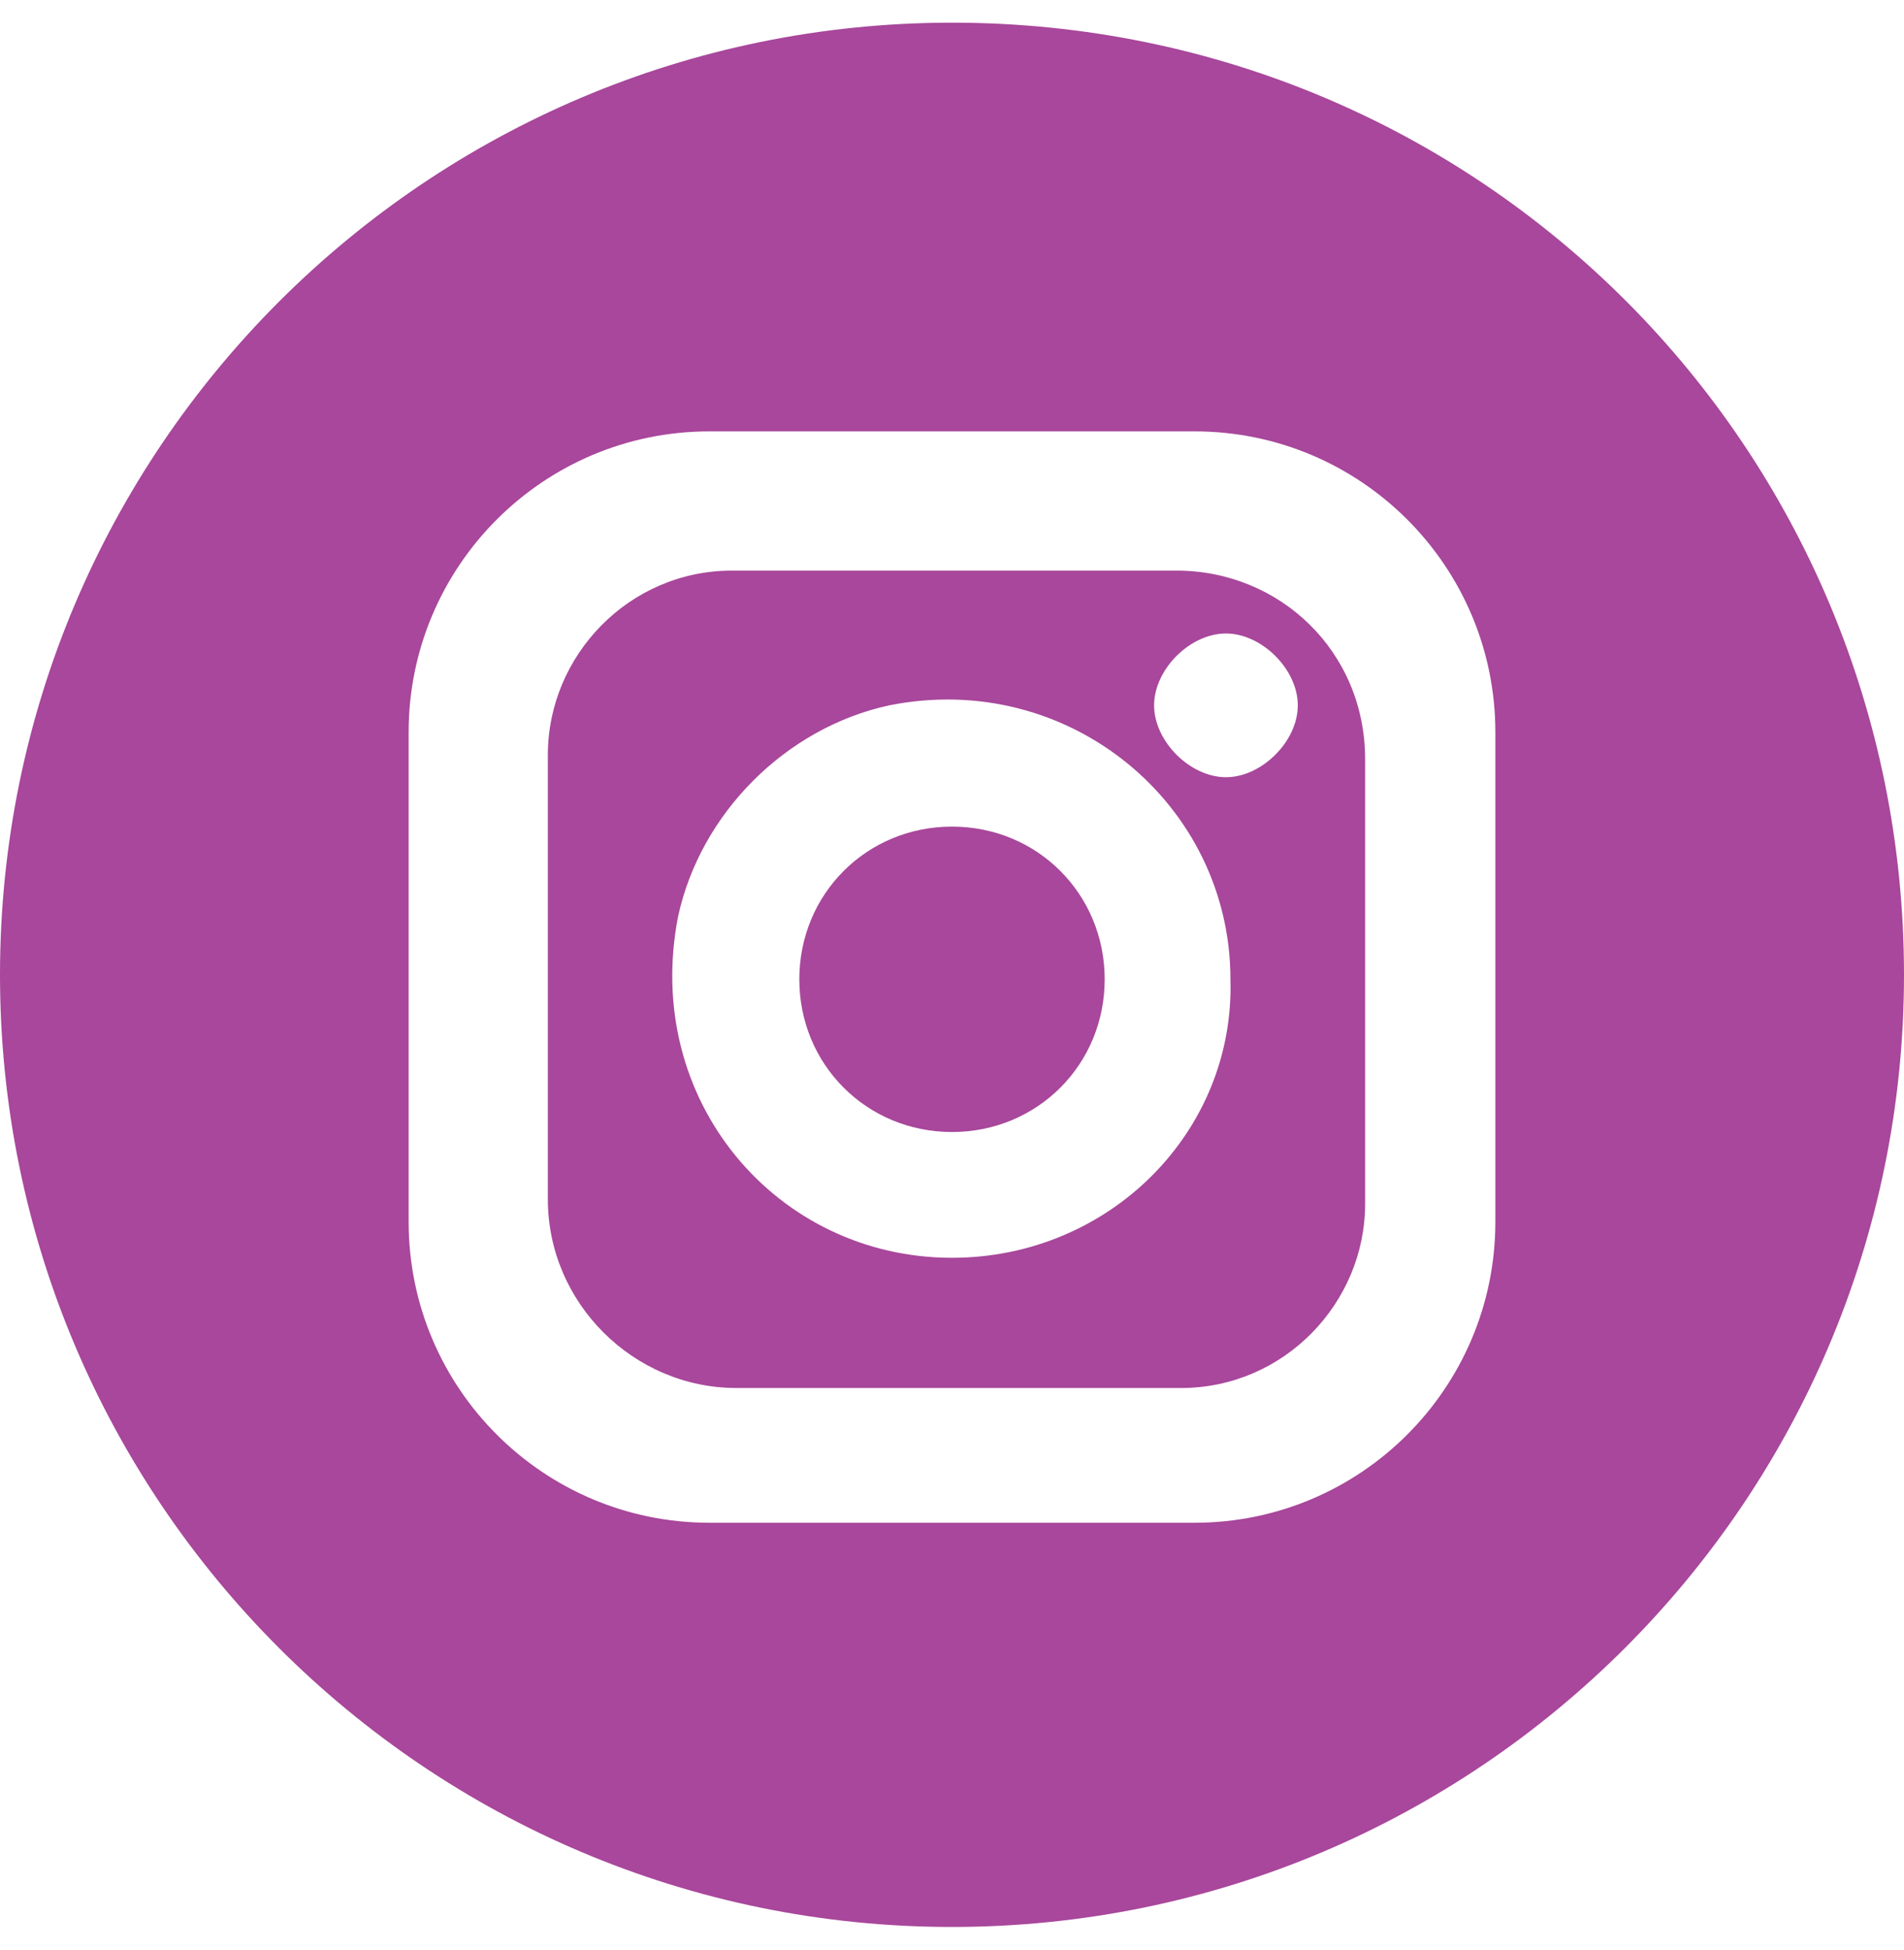
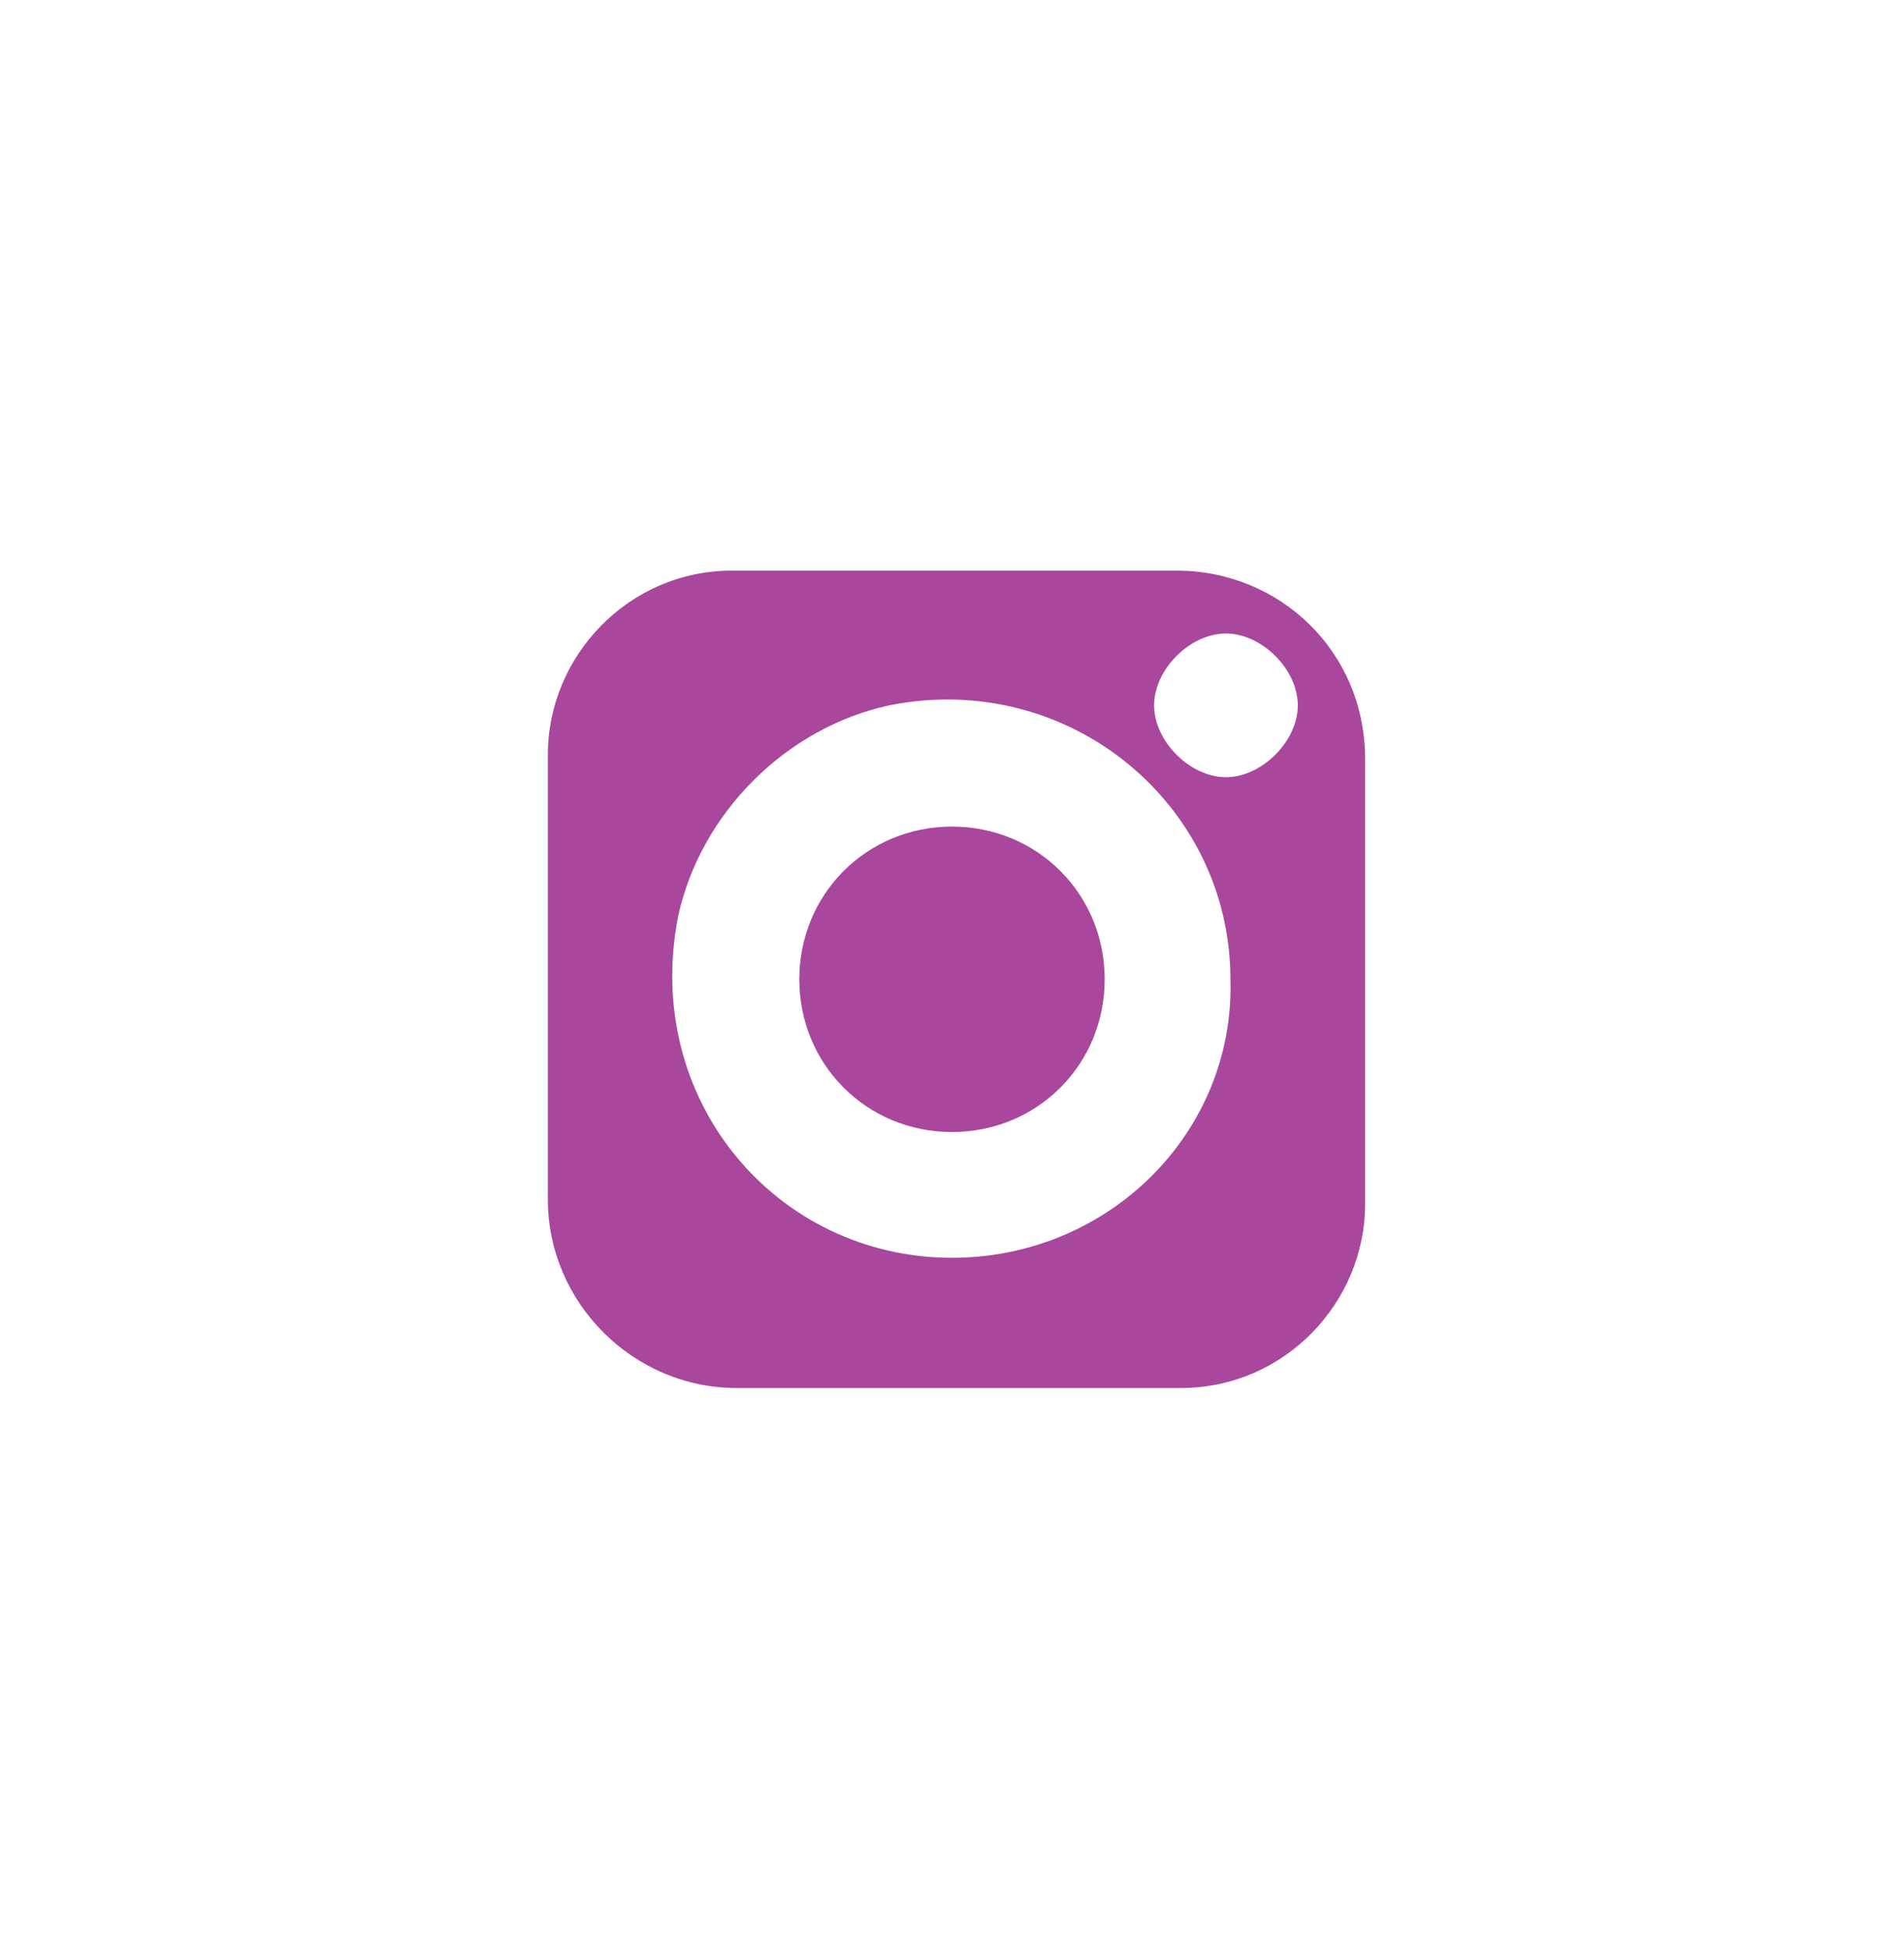
<svg xmlns="http://www.w3.org/2000/svg" width="42" height="43" viewBox="0 0 42 43" fill="none">
-   <path d="M21 0.5C9.41 0.5 0 9.91 0 21.5C0 33.09 9.41 42.5 21 42.5C32.59 42.5 42 33.09 42 21.5C42 9.91 32.689 0.5 21 0.5ZM32.986 26.948C32.986 30.613 30.014 33.585 26.349 33.585H15.651C11.986 33.585 9.014 30.613 9.014 26.948V16.151C9.014 12.486 11.986 9.514 15.651 9.514H26.349C30.014 9.514 32.986 12.486 32.986 16.151V26.948Z" fill="#A8479B" />
  <path d="M25.953 12.585H16.146C13.868 12.585 12.085 14.467 12.085 16.646V26.453C12.085 28.731 13.967 30.613 16.246 30.613H26.052C28.331 30.613 30.113 28.731 30.113 26.552V16.745C30.113 14.368 28.231 12.585 25.953 12.585ZM21 27.741C17.137 27.741 14.165 24.274 14.958 20.212C15.453 17.934 17.335 16.052 19.613 15.557C23.576 14.764 27.142 17.736 27.142 21.599C27.241 24.967 24.467 27.741 21 27.741ZM28.132 16.646C27.835 16.943 27.439 17.142 27.043 17.142C26.646 17.142 26.25 16.943 25.953 16.646C25.656 16.349 25.458 15.953 25.458 15.557C25.458 15.16 25.656 14.764 25.953 14.467C26.25 14.17 26.646 13.972 27.043 13.972C27.439 13.972 27.835 14.17 28.132 14.467C28.43 14.764 28.628 15.16 28.628 15.557C28.628 15.953 28.43 16.349 28.132 16.646Z" fill="#A8479B" />
  <path d="M21 18.231C19.118 18.231 17.632 19.717 17.632 21.599C17.632 23.481 19.118 24.967 21 24.967C22.882 24.967 24.368 23.481 24.368 21.599C24.368 19.717 22.882 18.231 21 18.231Z" fill="#A8479B" />
</svg>